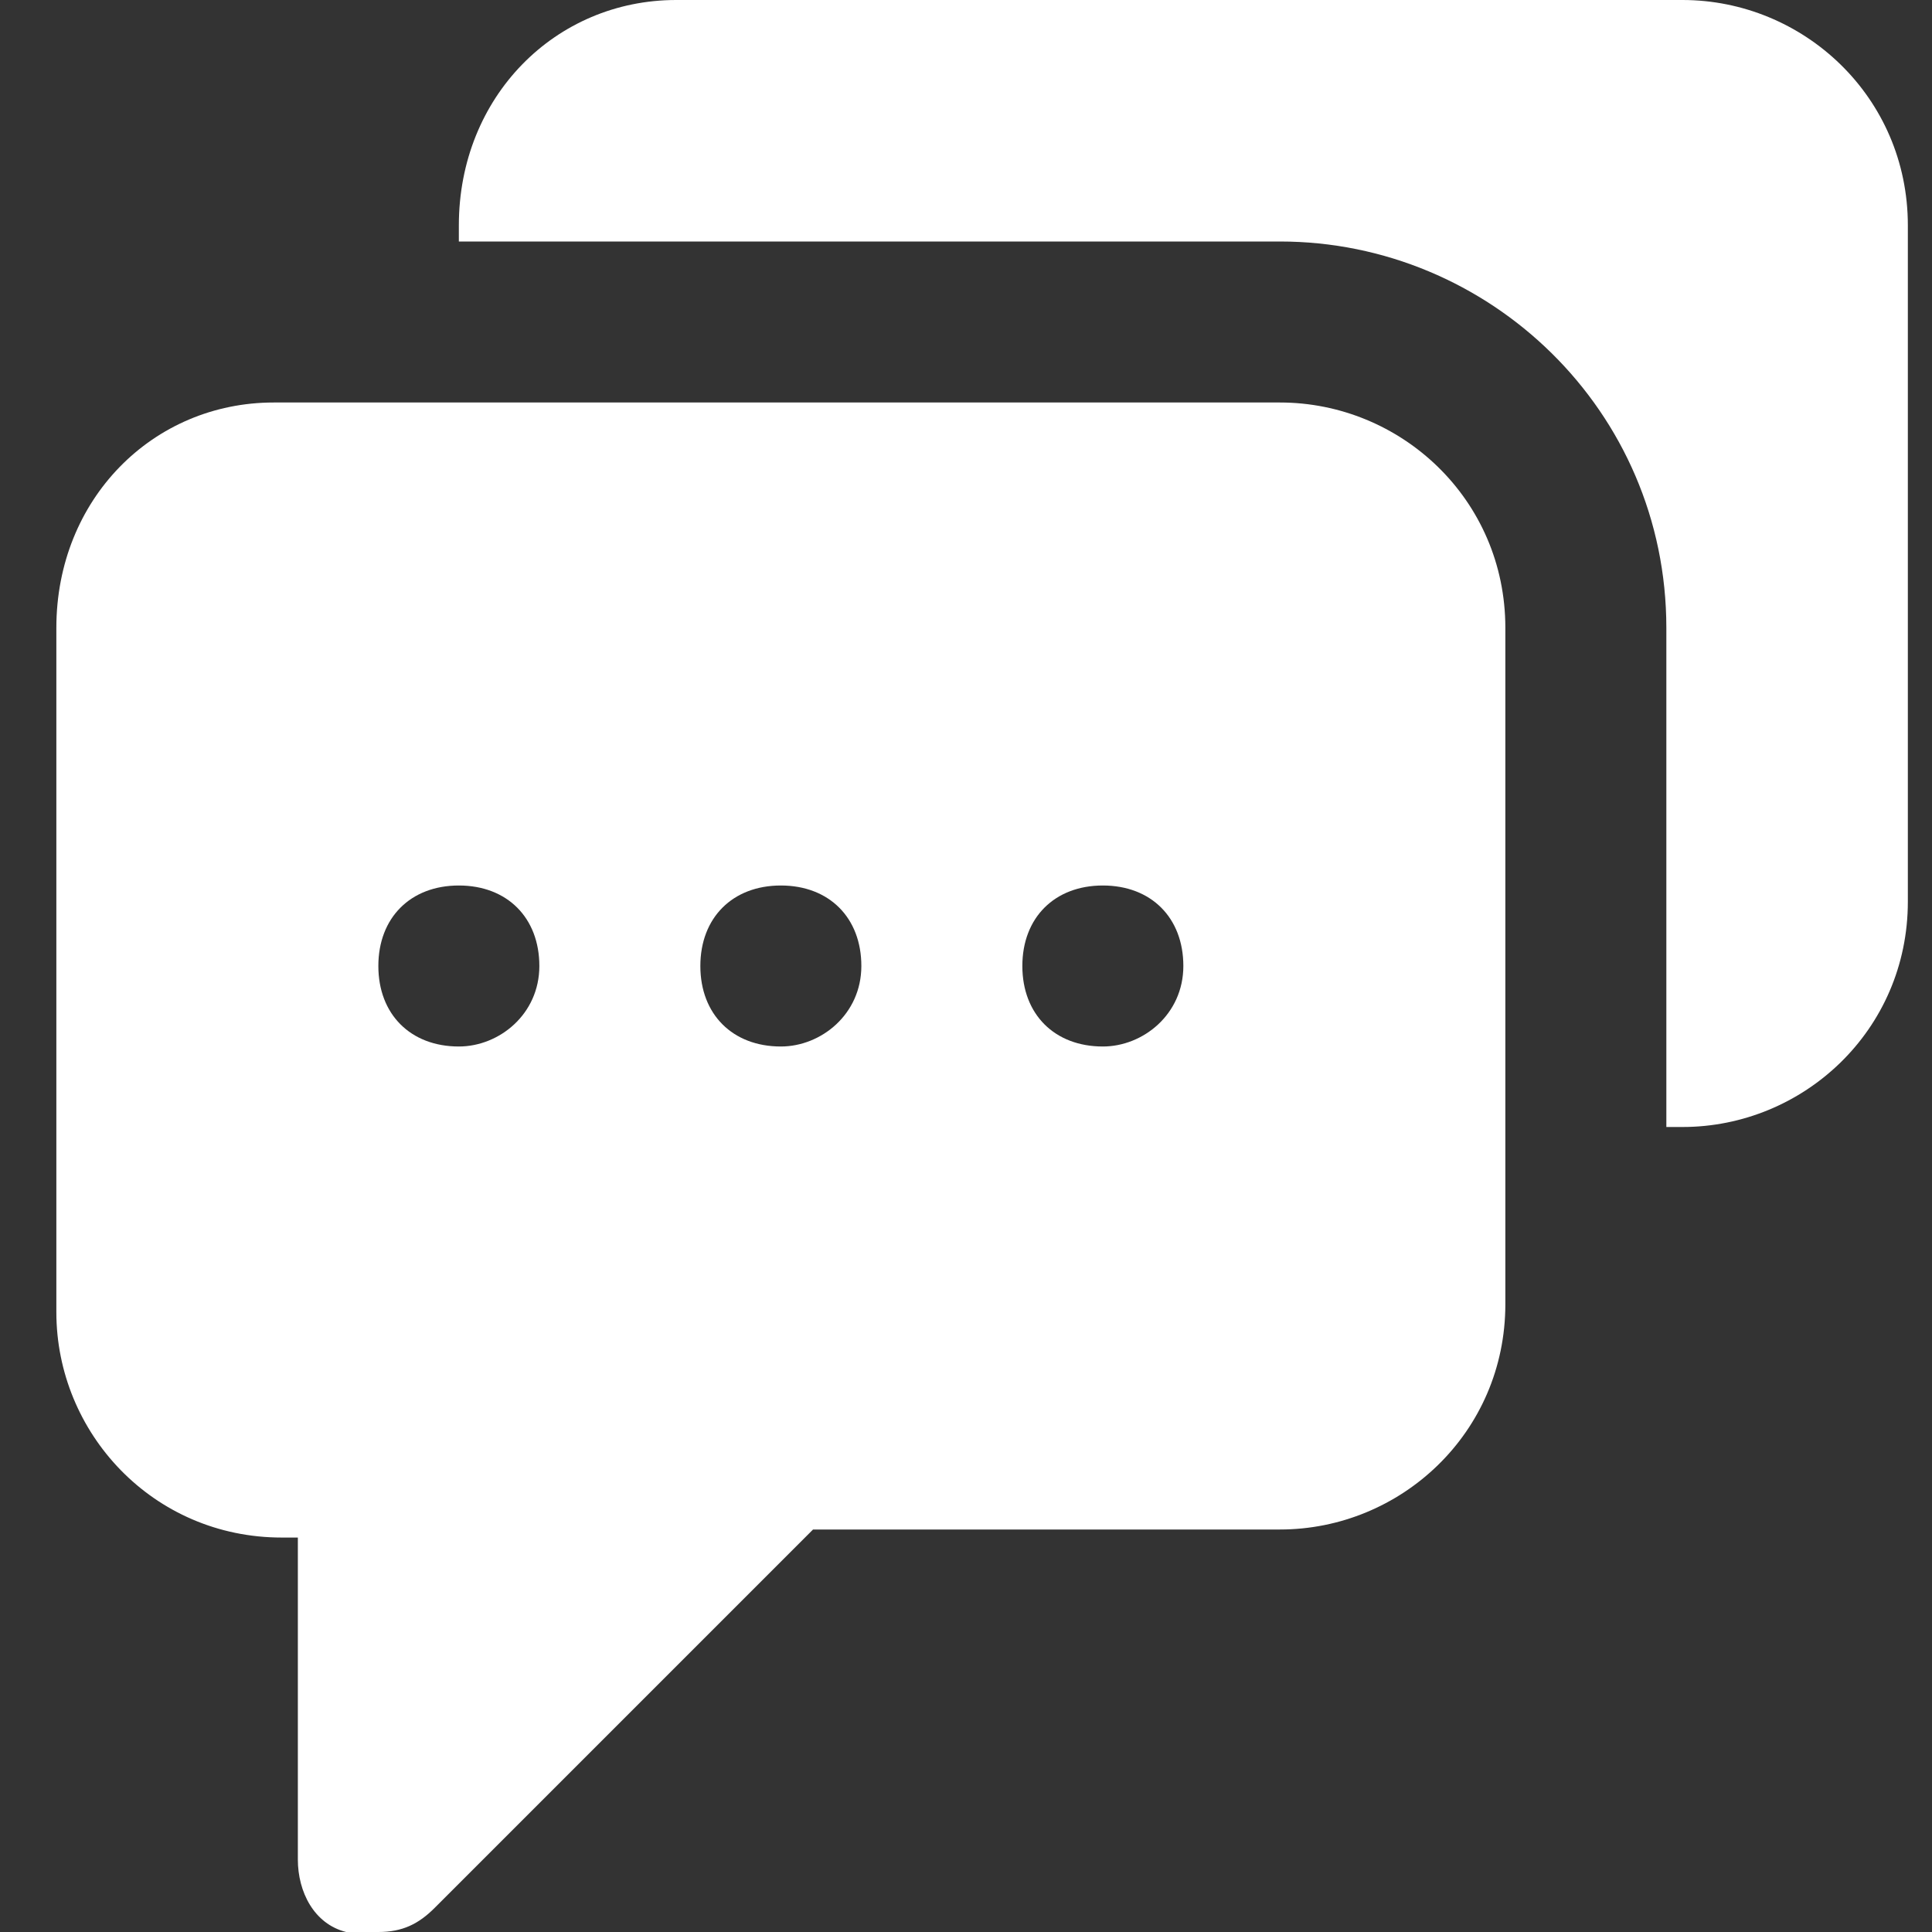
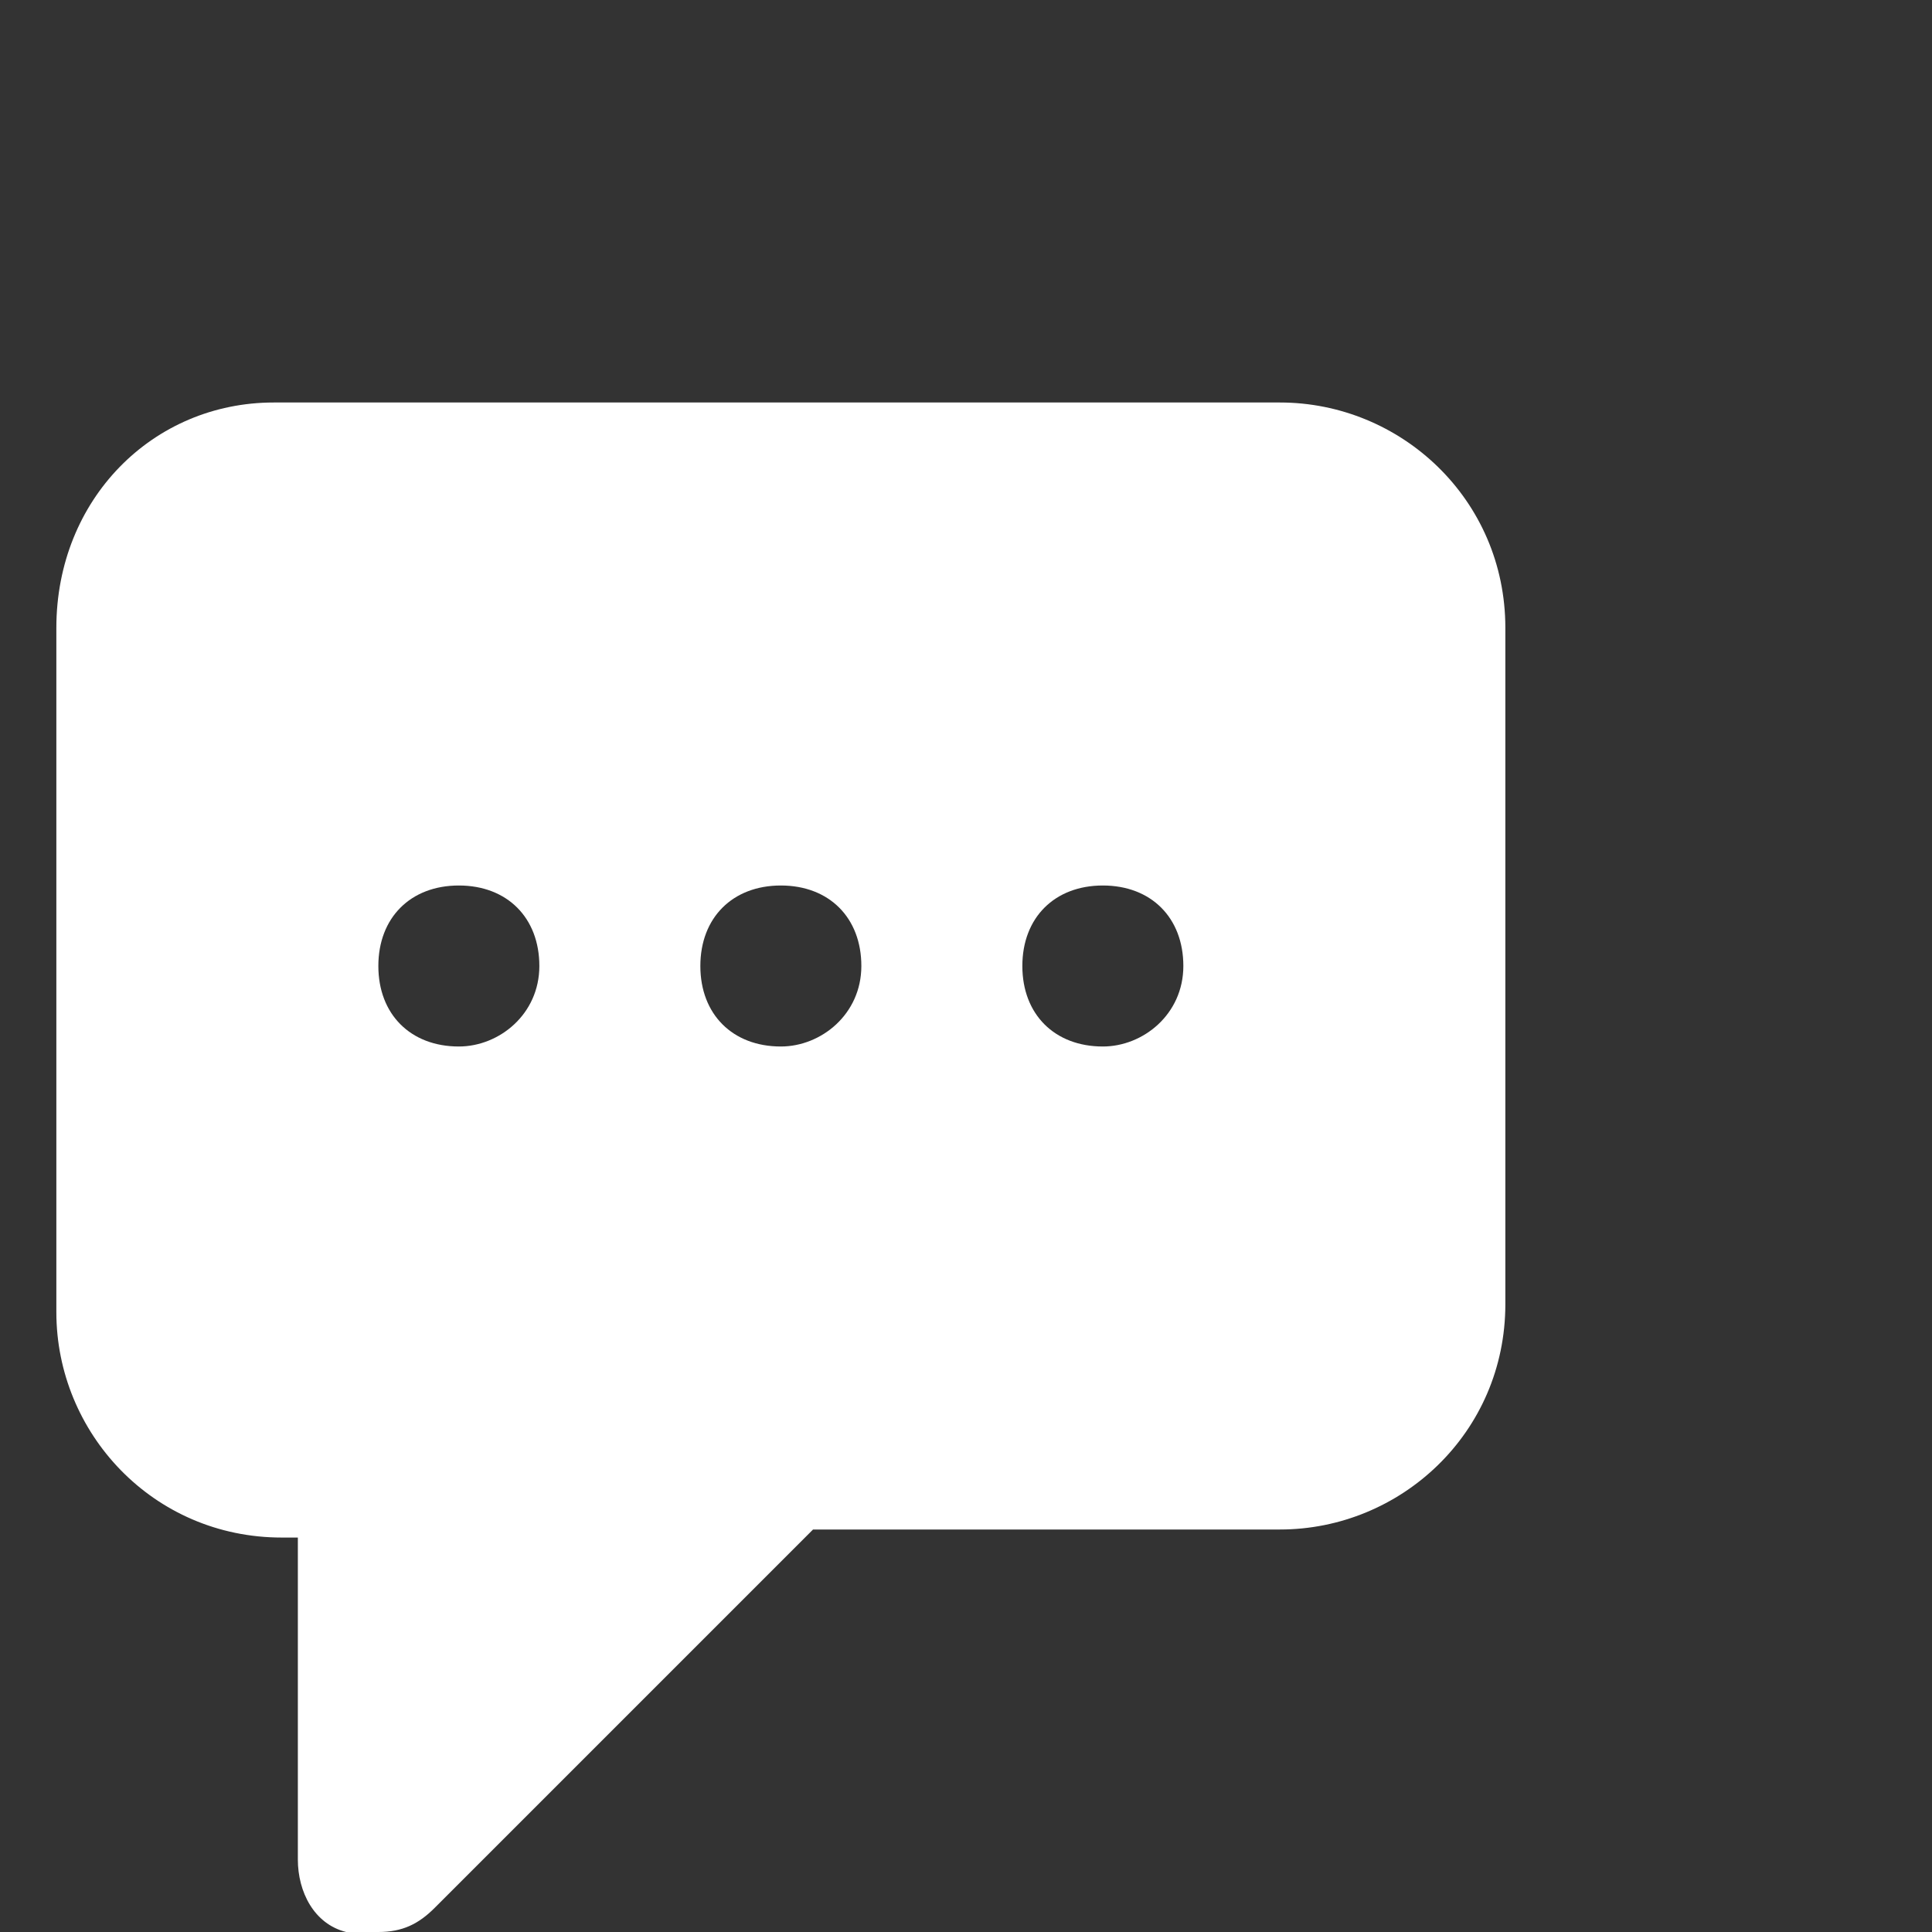
<svg xmlns="http://www.w3.org/2000/svg" version="1.1" id="Layer_1" x="0px" y="0px" viewBox="0 0 24 24" style="enable-background:new 0 0 24 24;" xml:space="preserve">
  <rect x="0" y="0" width="24" height="24" fill="#333333" stroke="none" />
  <style type="text/css">
	.st0{fill:#FFFFFF;}
</style>
  <g>
    <g>
      <g>
-         <path class="st0" d="M20.9,0H8.4C6.9,0,5.7,1.2,5.7,2.8V3h10.2c2.6,0,4.8,2.1,4.8,4.8V14h0.2c1.5,0,2.8-1.2,2.8-2.8V2.8     C23.7,1.2,22.4,0,20.9,0z" />
        <path class="st0" d="M15.9,5H3.4C1.9,5,0.7,6.2,0.7,7.8v8.5c0,1.5,1.2,2.8,2.8,2.8h0.2v4c0,0.4,0.2,0.8,0.6,0.9     C4.4,24,4.5,24,4.7,24c0.3,0,0.5-0.1,0.7-0.3l4.7-4.7h5.8c1.5,0,2.8-1.2,2.8-2.8V7.8C18.7,6.2,17.4,5,15.9,5z M5.7,13     c-0.6,0-1-0.4-1-1s0.4-1,1-1s1,0.4,1,1S6.2,13,5.7,13z M9.7,13c-0.6,0-1-0.4-1-1s0.4-1,1-1s1,0.4,1,1S10.2,13,9.7,13z M13.7,13     c-0.6,0-1-0.4-1-1s0.4-1,1-1s1,0.4,1,1S14.2,13,13.7,13z" />
      </g>
    </g>
  </g>
</svg>